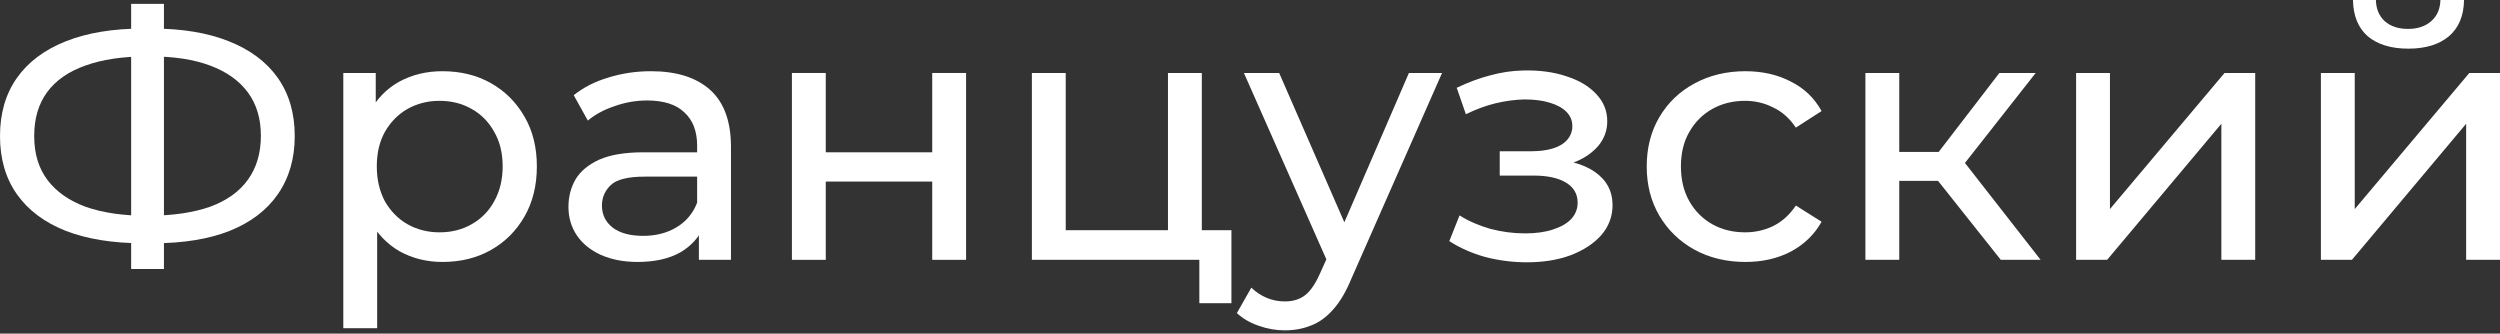
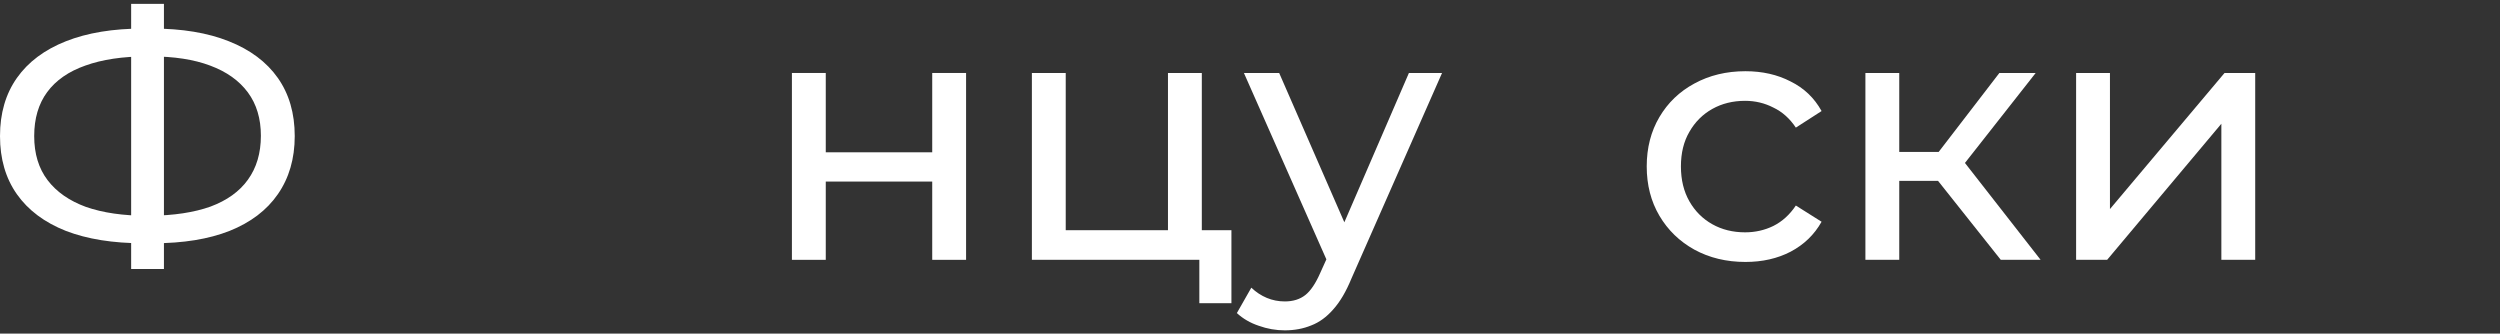
<svg xmlns="http://www.w3.org/2000/svg" width="592" height="79" viewBox="0 0 592 79" fill="none">
  <rect x="0" y="0" width="592" height="79" fill="#333333" stroke="none" />
  <path d="M33.895 57.604C26.771 57.604 20.676 56.63 15.611 54.682C10.547 52.678 6.679 49.784 4.007 46C1.336 42.215 0 37.623 0 32.225C0 26.826 1.336 22.235 4.007 18.45C6.679 14.665 10.547 11.771 15.611 9.768C20.676 7.764 26.771 6.762 33.895 6.762C34.006 6.762 34.201 6.762 34.479 6.762C34.813 6.762 35.119 6.762 35.397 6.762C35.731 6.762 35.926 6.762 35.982 6.762C43.106 6.762 49.172 7.764 54.181 9.768C59.246 11.771 63.114 14.665 65.785 18.45C68.457 22.235 69.793 26.826 69.793 32.225C69.793 37.568 68.457 42.16 65.785 46C63.17 49.784 59.357 52.678 54.348 54.682C49.395 56.63 43.384 57.604 36.316 57.604C36.204 57.604 35.954 57.604 35.564 57.604C35.23 57.604 34.896 57.604 34.562 57.604C34.228 57.604 34.006 57.604 33.895 57.604ZM34.813 51.092C34.924 51.092 35.063 51.092 35.23 51.092C35.397 51.092 35.481 51.092 35.481 51.092C41.158 51.037 45.944 50.313 49.84 48.922C53.736 47.475 56.686 45.36 58.689 42.577C60.749 39.738 61.778 36.26 61.778 32.141C61.778 28.078 60.749 24.656 58.689 21.873C56.63 19.09 53.652 16.975 49.757 15.528C45.916 14.081 41.213 13.357 35.648 13.357C35.592 13.357 35.453 13.357 35.23 13.357C35.063 13.357 34.924 13.357 34.813 13.357C29.08 13.357 24.21 14.081 20.203 15.528C16.252 16.919 13.246 19.006 11.187 21.789C9.128 24.572 8.098 28.051 8.098 32.225C8.098 36.399 9.155 39.878 11.27 42.66C13.385 45.443 16.419 47.558 20.37 49.005C24.377 50.397 29.192 51.092 34.813 51.092ZM31.056 63.698V0.918H38.82V63.698H31.056Z" fill="white" />
-   <path d="M104.754 62.029C101.081 62.029 97.714 61.194 94.653 59.524C91.647 57.799 89.226 55.267 87.39 51.927C85.609 48.588 84.718 44.413 84.718 39.404C84.718 34.395 85.581 30.221 87.306 26.882C89.087 23.543 91.48 21.038 94.486 19.368C97.547 17.699 100.97 16.864 104.754 16.864C109.095 16.864 112.936 17.81 116.275 19.702C119.614 21.595 122.258 24.238 124.206 27.633C126.154 30.973 127.128 34.896 127.128 39.404C127.128 43.913 126.154 47.864 124.206 51.259C122.258 54.654 119.614 57.298 116.275 59.19C112.936 61.083 109.095 62.029 104.754 62.029ZM81.295 77.724V17.281H88.976V29.219L88.475 39.488L89.31 49.757V77.724H81.295ZM104.086 55.016C106.925 55.016 109.457 54.376 111.683 53.096C113.965 51.816 115.746 50.007 117.026 47.669C118.362 45.276 119.03 42.521 119.03 39.404C119.03 36.232 118.362 33.505 117.026 31.223C115.746 28.886 113.965 27.077 111.683 25.797C109.457 24.517 106.925 23.876 104.086 23.876C101.304 23.876 98.771 24.517 96.489 25.797C94.263 27.077 92.482 28.886 91.146 31.223C89.866 33.505 89.226 36.232 89.226 39.404C89.226 42.521 89.866 45.276 91.146 47.669C92.482 50.007 94.263 51.816 96.489 53.096C98.771 54.376 101.304 55.016 104.086 55.016Z" fill="white" />
-   <path d="M165.497 61.528V52.178L165.079 50.424V34.479C165.079 31.084 164.077 28.468 162.074 26.631C160.126 24.739 157.176 23.793 153.225 23.793C150.609 23.793 148.049 24.238 145.544 25.129C143.04 25.963 140.925 27.105 139.199 28.552L135.86 22.541C138.142 20.704 140.869 19.313 144.041 18.366C147.269 17.365 150.637 16.864 154.143 16.864C160.209 16.864 164.885 18.339 168.168 21.288C171.452 24.238 173.094 28.746 173.094 34.813V61.528H165.497ZM150.97 62.029C147.687 62.029 144.793 61.472 142.288 60.359C139.839 59.246 137.947 57.715 136.611 55.767C135.275 53.764 134.608 51.51 134.608 49.005C134.608 46.612 135.164 44.441 136.277 42.493C137.446 40.545 139.311 38.987 141.871 37.818C144.487 36.65 147.993 36.065 152.39 36.065H166.415V41.825H152.724C148.716 41.825 146.017 42.493 144.626 43.829C143.234 45.165 142.539 46.779 142.539 48.671C142.539 50.842 143.401 52.595 145.127 53.931C146.852 55.211 149.245 55.851 152.306 55.851C155.312 55.851 157.928 55.183 160.154 53.847C162.436 52.511 164.077 50.563 165.079 48.003L166.666 53.513C165.608 56.129 163.744 58.216 161.072 59.775C158.401 61.277 155.033 62.029 150.97 62.029Z" fill="white" />
  <path d="M187.525 61.528V17.281H195.54V36.065H220.752V17.281H228.767V61.528H220.752V42.994H195.54V61.528H187.525Z" fill="white" />
  <path d="M244.35 61.528V17.281H252.364V54.515H276.575V17.281H284.589V61.528H244.35ZM284.005 71.796V61.11L286.009 61.528H276.575V54.515H291.602V71.796H284.005Z" fill="white" />
  <path d="M304.244 78.225C302.129 78.225 300.07 77.863 298.066 77.139C296.063 76.471 294.337 75.47 292.89 74.134L296.313 68.123C297.426 69.18 298.651 69.987 299.986 70.544C301.322 71.101 302.741 71.379 304.244 71.379C306.192 71.379 307.806 70.878 309.086 69.876C310.366 68.874 311.563 67.093 312.676 64.533L315.431 58.439L316.266 57.437L333.63 17.281H341.478L320.022 65.952C318.742 69.069 317.295 71.518 315.681 73.299C314.123 75.08 312.398 76.332 310.505 77.056C308.613 77.835 306.526 78.225 304.244 78.225ZM314.763 62.947L294.56 17.281H302.908L320.106 56.686L314.763 62.947Z" fill="white" />
-   <path d="M361.564 62.112C365.46 62.112 368.91 61.556 371.916 60.443C374.977 59.274 377.398 57.688 379.179 55.684C380.96 53.625 381.85 51.259 381.85 48.588C381.85 45.248 380.431 42.605 377.593 40.657C374.754 38.709 370.858 37.735 365.905 37.735L365.571 39.655C368.465 39.655 371.025 39.182 373.251 38.236C375.478 37.29 377.259 36.01 378.594 34.395C379.93 32.726 380.598 30.834 380.598 28.718C380.598 26.214 379.707 24.043 377.927 22.207C376.201 20.37 373.836 18.979 370.83 18.033C367.825 17.031 364.402 16.585 360.562 16.697C358.002 16.753 355.414 17.142 352.798 17.866C350.238 18.534 347.622 19.507 344.95 20.788L347.121 27.049C349.514 25.88 351.852 25.017 354.134 24.461C356.471 23.904 358.753 23.598 360.979 23.543C363.261 23.543 365.237 23.793 366.907 24.294C368.632 24.795 369.968 25.518 370.914 26.465C371.86 27.411 372.333 28.552 372.333 29.887C372.333 31.112 371.916 32.197 371.081 33.143C370.302 34.034 369.188 34.702 367.741 35.147C366.294 35.592 364.597 35.815 362.649 35.815H355.135V41.575H363.15C366.434 41.575 368.994 42.132 370.83 43.245C372.667 44.358 373.585 45.944 373.585 48.003C373.585 49.45 373.084 50.73 372.083 51.844C371.081 52.901 369.634 53.736 367.741 54.348C365.905 54.96 363.706 55.267 361.146 55.267C358.363 55.267 355.608 54.905 352.881 54.181C350.154 53.402 347.733 52.344 345.618 51.009L343.197 57.103C345.702 58.717 348.54 59.969 351.713 60.86C354.941 61.695 358.224 62.112 361.564 62.112Z" fill="white" />
  <path d="M413.319 62.029C408.811 62.029 404.776 61.055 401.214 59.107C397.708 57.159 394.953 54.487 392.949 51.092C390.945 47.697 389.944 43.801 389.944 39.404C389.944 35.008 390.945 31.112 392.949 27.717C394.953 24.322 397.708 21.678 401.214 19.786C404.776 17.838 408.811 16.864 413.319 16.864C417.326 16.864 420.888 17.671 424.005 19.285C427.178 20.843 429.626 23.181 431.352 26.297L425.257 30.221C423.81 28.051 422.029 26.465 419.914 25.463C417.855 24.405 415.629 23.876 413.236 23.876C410.342 23.876 407.754 24.517 405.472 25.797C403.19 27.077 401.381 28.886 400.045 31.223C398.709 33.505 398.042 36.232 398.042 39.404C398.042 42.577 398.709 45.332 400.045 47.669C401.381 50.007 403.19 51.816 405.472 53.096C407.754 54.376 410.342 55.016 413.236 55.016C415.629 55.016 417.855 54.515 419.914 53.513C422.029 52.456 423.81 50.842 425.257 48.671L431.352 52.511C429.626 55.573 427.178 57.938 424.005 59.608C420.888 61.222 417.326 62.029 413.319 62.029Z" fill="white" />
  <path d="M473.786 61.528L456.672 39.989L463.267 35.982L483.219 61.528H473.786ZM441.728 61.528V17.281H449.742V61.528H441.728ZM447.321 42.827V35.982H461.931V42.827H447.321ZM463.935 40.323L456.505 39.321L473.452 17.281H482.051L463.935 40.323Z" fill="white" />
  <path d="M491.623 61.528V17.281H499.637V49.506L526.769 17.281H534.033V61.528H526.018V29.303L498.969 61.528H491.623Z" fill="white" />
-   <path d="M549.589 61.528V17.281H557.603V49.506L584.735 17.281H591.999V61.528H583.984V29.303L556.935 61.528H549.589ZM570.293 11.521C566.23 11.521 563.03 10.547 560.692 8.599C558.41 6.595 557.241 3.729 557.186 0H562.612C562.668 2.115 563.364 3.785 564.699 5.009C566.091 6.233 567.927 6.846 570.209 6.846C572.491 6.846 574.328 6.233 575.719 5.009C577.111 3.785 577.834 2.115 577.89 0H583.483C583.428 3.729 582.231 6.595 579.893 8.599C577.556 10.547 574.356 11.521 570.293 11.521Z" fill="white" />
</svg>